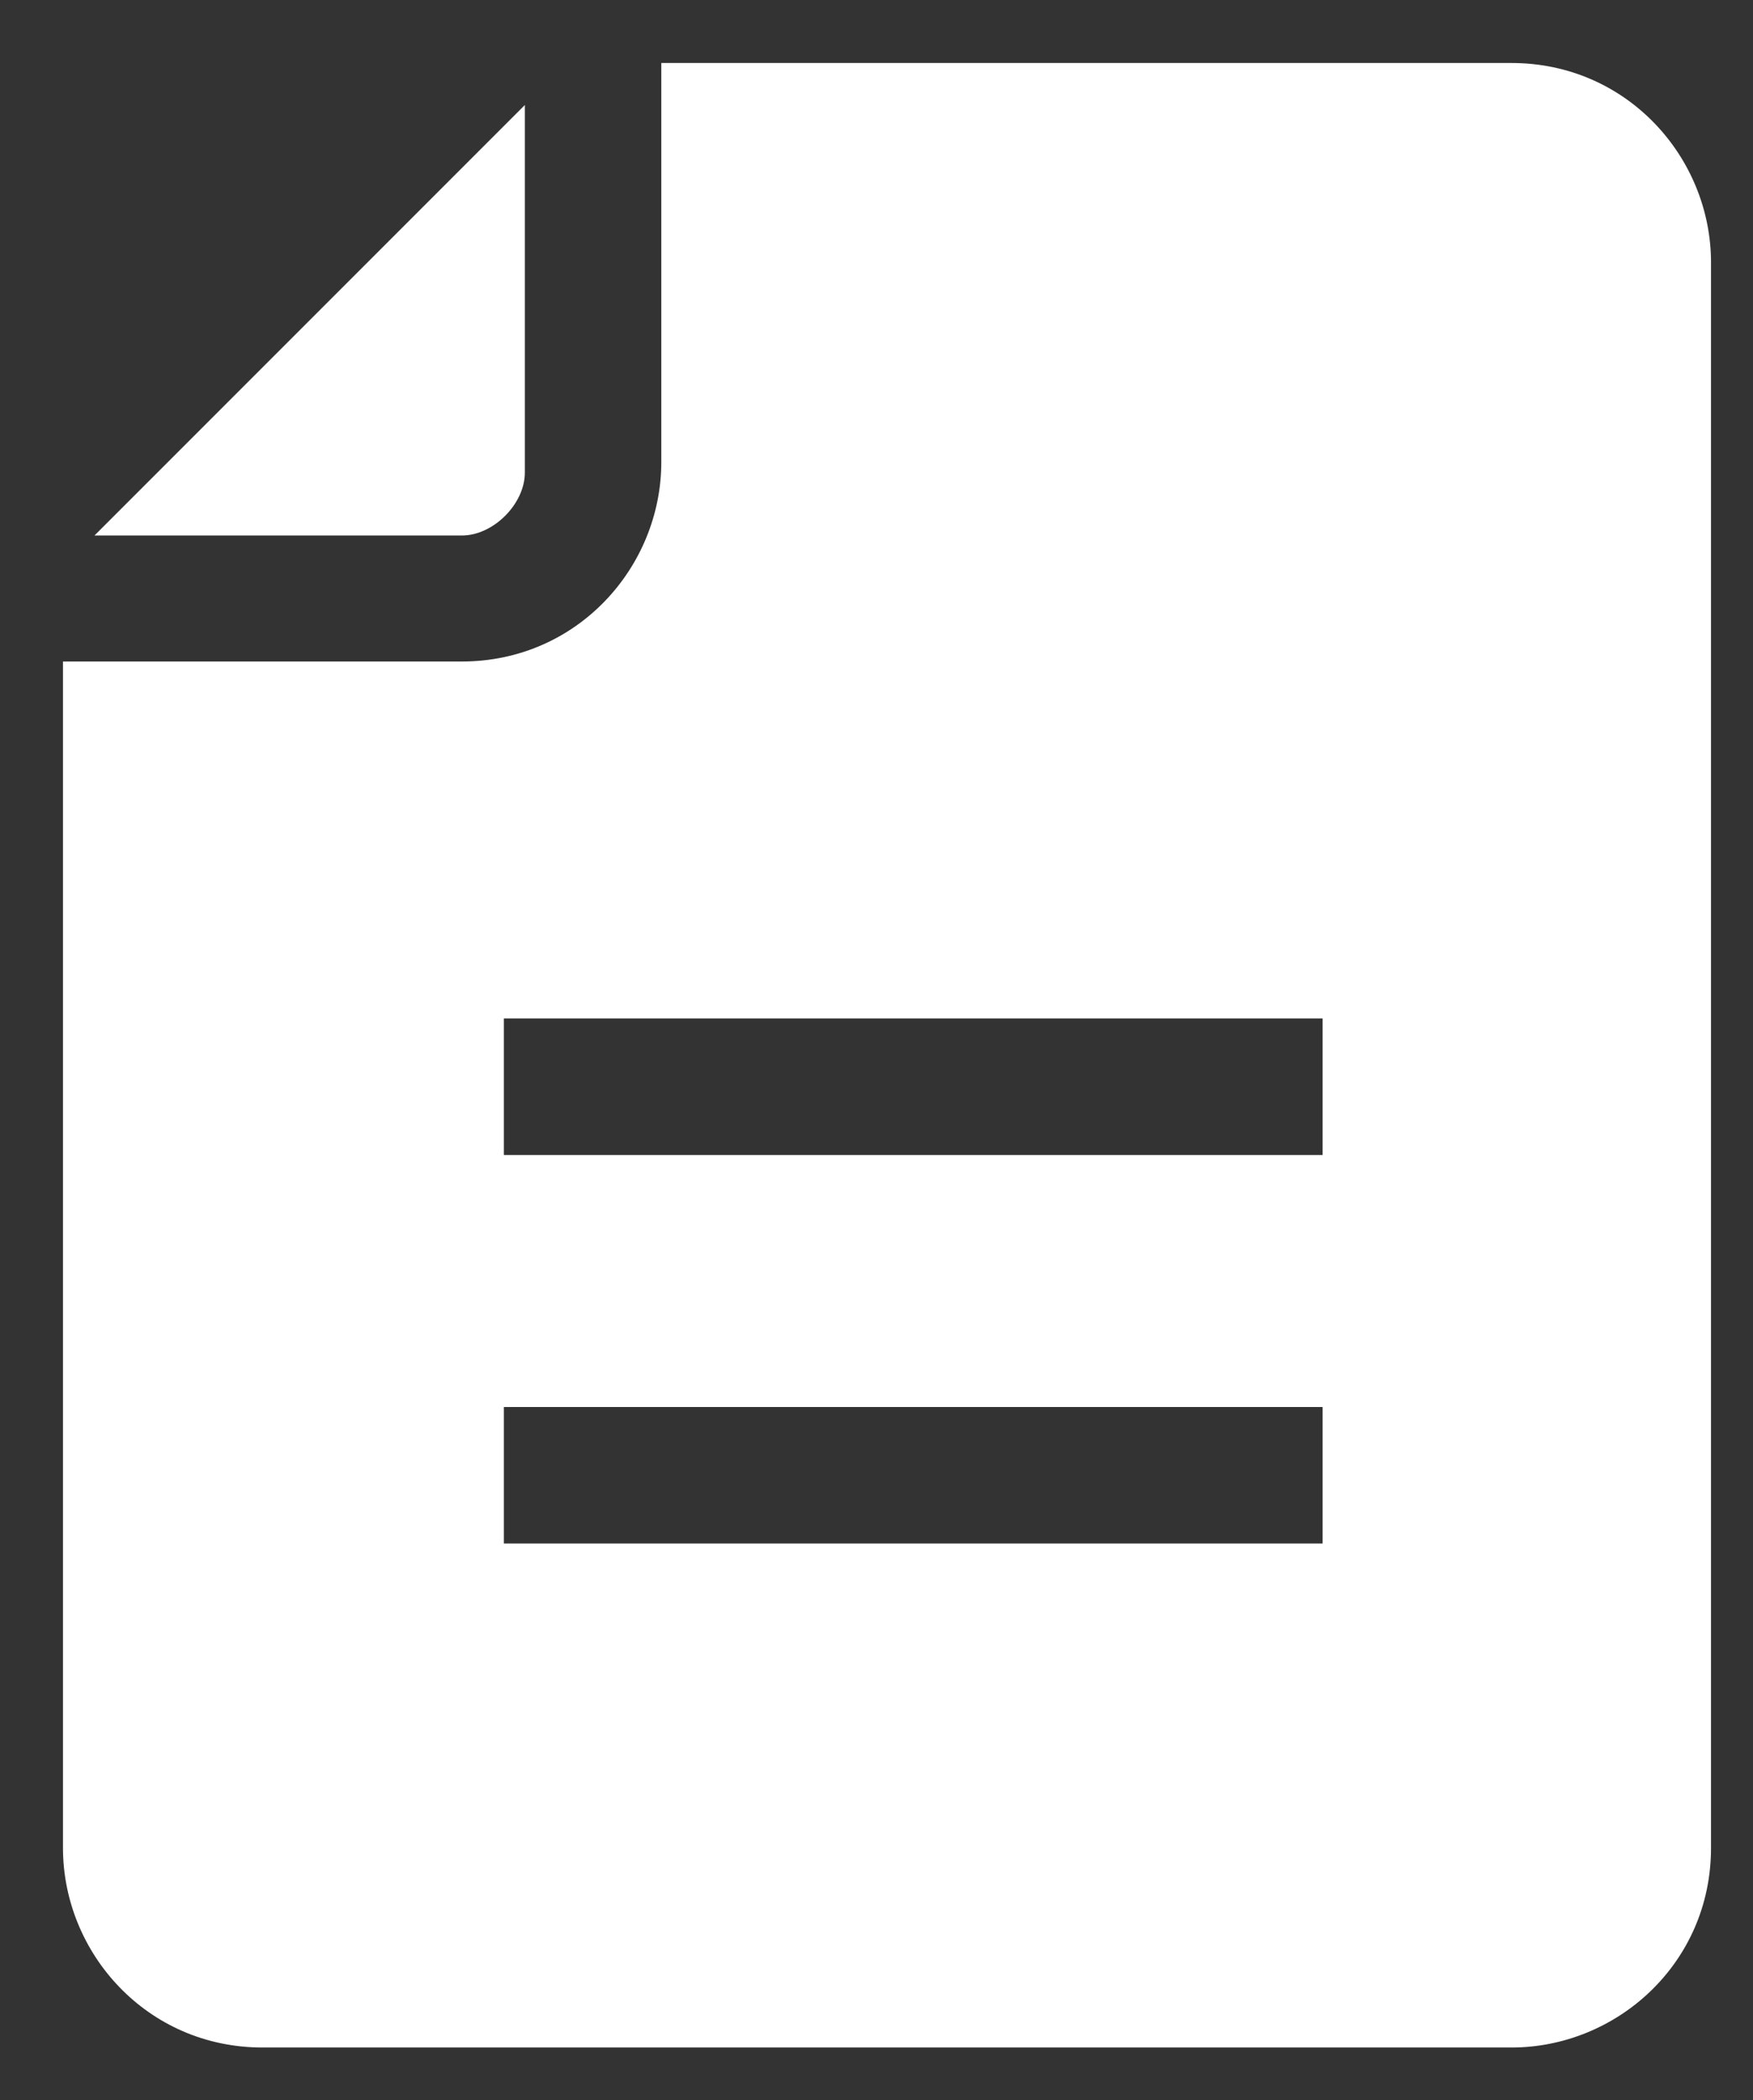
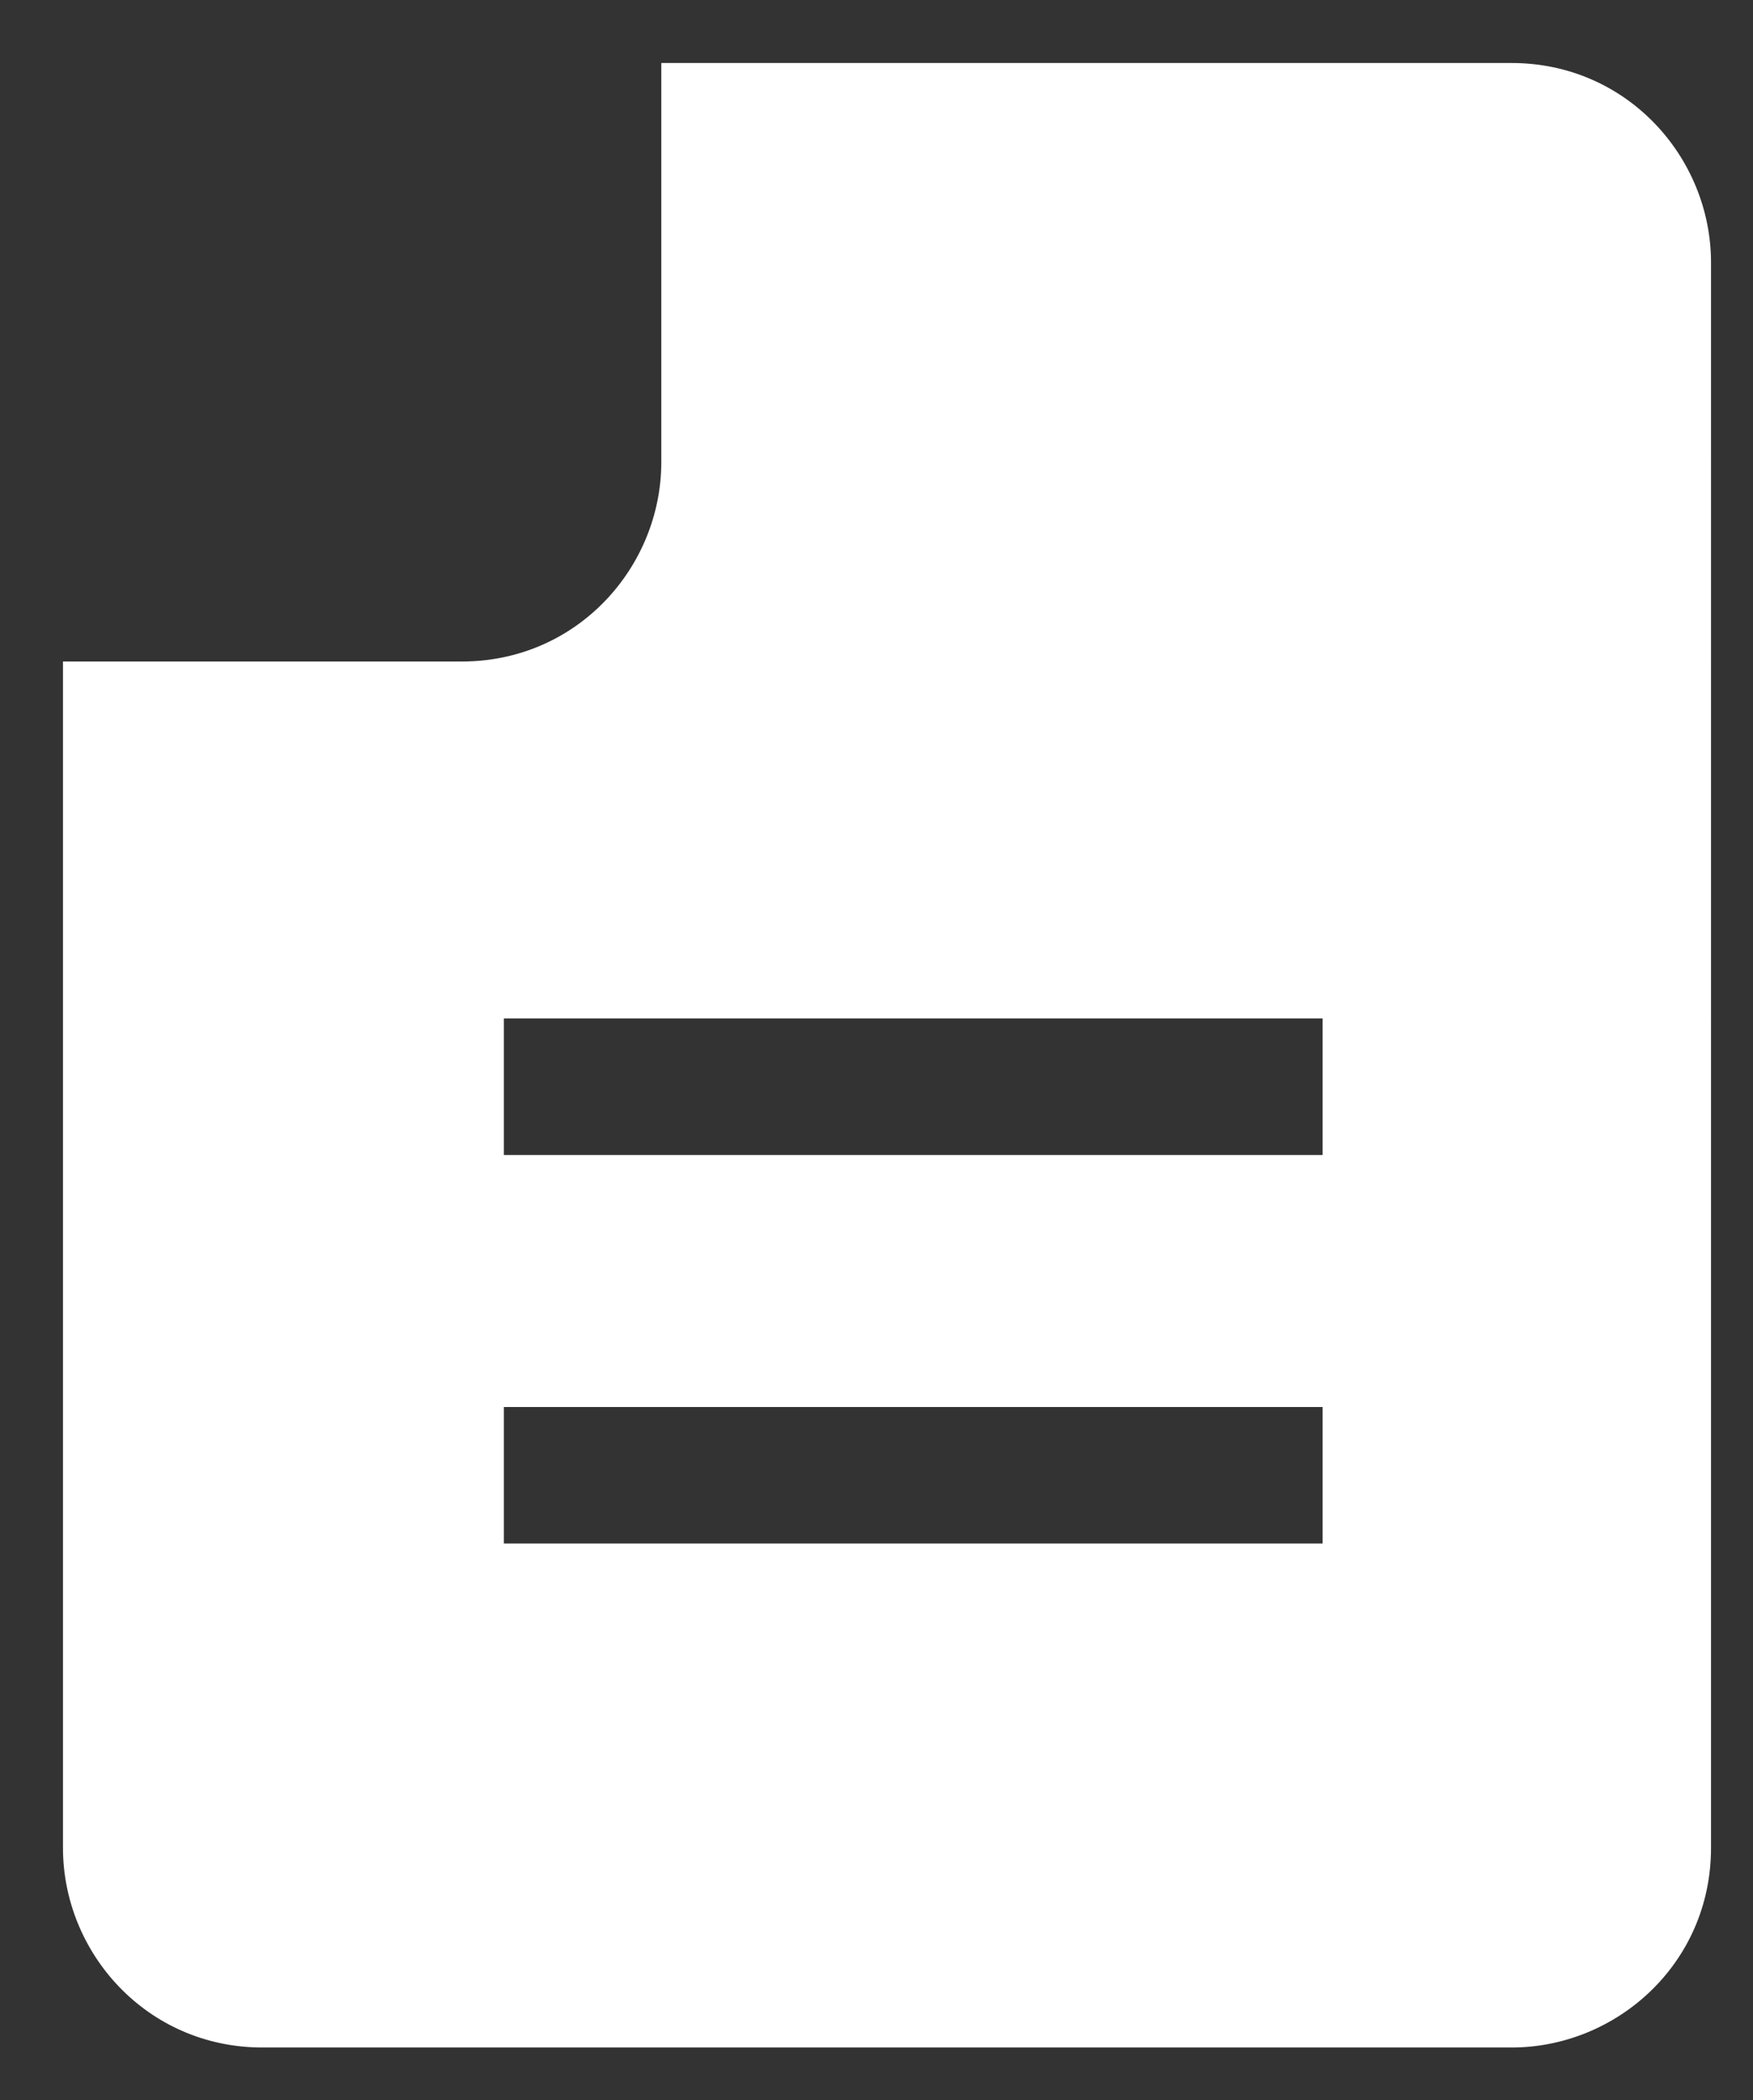
<svg xmlns="http://www.w3.org/2000/svg" version="1.1" viewBox="0 0 16.7 20">
  <rect x="0" y="0" width="16.7" height="20" fill="#333333" stroke="none" />
  <defs>
    <style>
      .cls-1 {
        fill: #fff;
      }
    </style>
  </defs>
  <g>
    <g id="Layer_1">
-       <path id="Path_1412" class="cls-1" d="M5,4.4V1L.9,5.1h3.5c.3,0,.6-.3.6-.6h0Z" />
      <path id="Path_1413" class="cls-1" d="M14.3.6H6.3v3.8c0,1-.8,1.9-1.9,1.9H.6v11.3c0,1,.8,1.9,1.9,1.9h11.9c1,0,1.9-.8,1.9-1.9V2.5c0-1-.8-1.9-1.9-1.9ZM12.6,14.7h-7.8v-1.3h7.8v1.3ZM12.6,11h-7.8v-1.3h7.8v1.3Z" />
    </g>
  </g>
</svg>